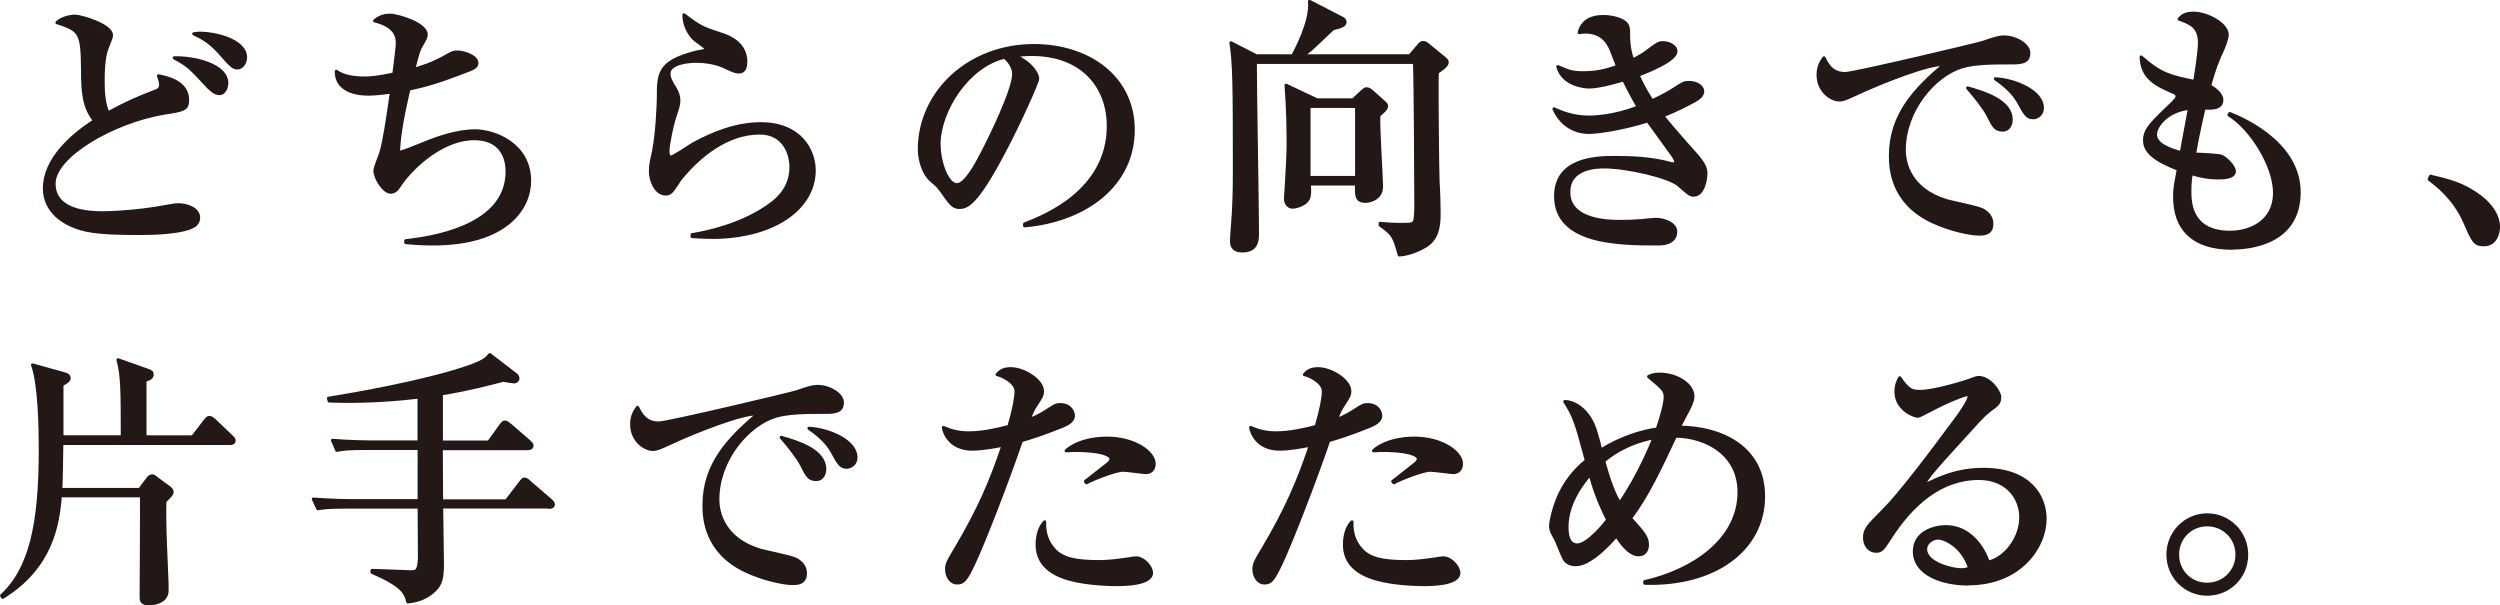
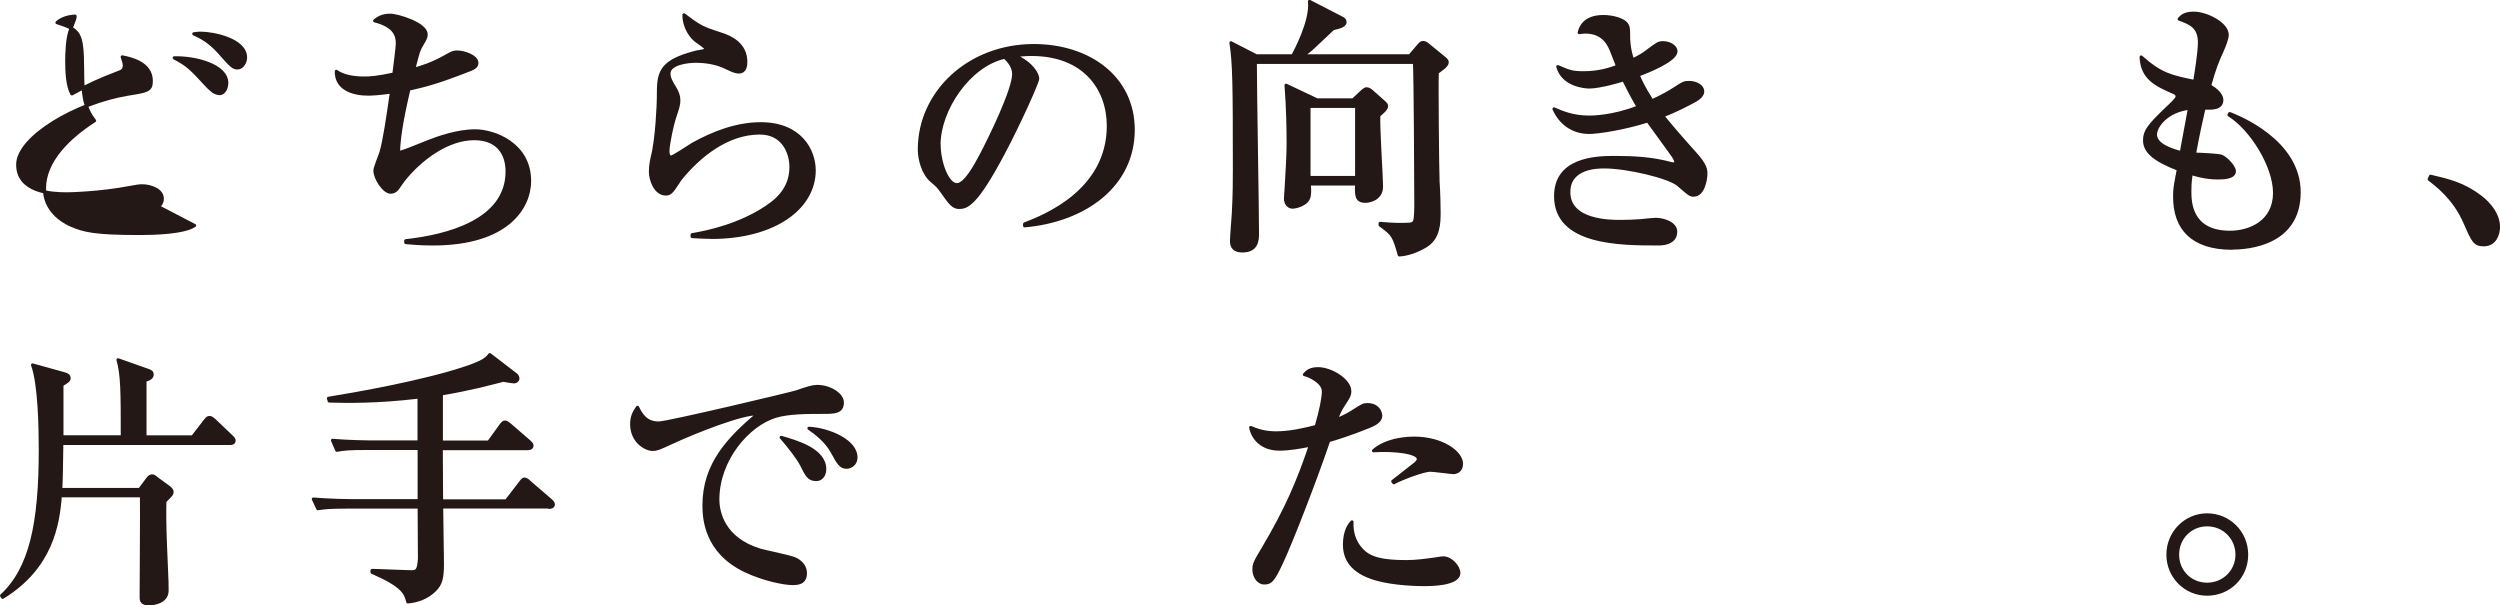
<svg xmlns="http://www.w3.org/2000/svg" id="_レイヤー_2" viewBox="0 0 260.97 63.19">
  <defs>
    <style>.cls-1{fill:#231815;stroke:#231815;stroke-linecap:round;stroke-linejoin:round;stroke-width:.33px;}</style>
  </defs>
  <g id="LP">
    <g>
-       <path class="cls-1" d="M20.31,23.54c-1.09,.75-4.26,.83-5.68,.83-4.73,0-5.87-.28-7.26-.89-.86-.39-2.73-1.5-2.73-3.81,0-2.95,2.67-5.43,5.23-7.07-1.11-1.42-1.25-2.84-1.25-5.4-.03-3.87-.31-4.06-2.67-4.84,.47-.45,1.31-.67,1.89-.67s3.79,.92,3.79,1.98c0,.22-.06,.36-.45,1.34-.39,.95-.42,2.62-.42,3.37,0,1.03,.06,2.56,.53,3.4,1.81-1,2.95-1.5,4.9-2.25,.33-.11,.58-.25,.58-.72,0-.19-.06-.42-.22-.89,.83,.17,3.03,.61,3.03,2.5,0,1-.36,1.06-2.45,1.39-5.34,.89-11.49,4.48-11.49,7.35s3.51,3.06,5.12,3.06c.28,0,3.42-.06,6.6-.67,.64-.11,.92-.17,1.28-.17,.81,0,2.09,.39,2.09,1.34,0,.45-.25,.7-.42,.83Zm2.59-13.78c-.53,0-.95-.47-1.31-.83-1.64-1.78-1.95-2.12-3.4-2.89,2.2-.06,5.48,.78,5.48,2.62,0,.36-.17,1.11-.78,1.11Zm1.89-2.67c-.45,0-.67-.22-1.89-1.61-1.09-1.22-1.95-1.61-2.67-1.95,.42-.06,.53-.06,.75-.06,1.28,0,4.65,.67,4.65,2.53,0,.56-.39,1.09-.83,1.09Z" />
+       <path class="cls-1" d="M20.31,23.54c-1.09,.75-4.26,.83-5.68,.83-4.73,0-5.87-.28-7.26-.89-.86-.39-2.73-1.5-2.73-3.81,0-2.95,2.67-5.43,5.23-7.07-1.11-1.42-1.25-2.84-1.25-5.4-.03-3.87-.31-4.06-2.67-4.84,.47-.45,1.31-.67,1.89-.67c0,.22-.06,.36-.45,1.34-.39,.95-.42,2.62-.42,3.37,0,1.03,.06,2.56,.53,3.4,1.81-1,2.95-1.5,4.9-2.25,.33-.11,.58-.25,.58-.72,0-.19-.06-.42-.22-.89,.83,.17,3.03,.61,3.03,2.5,0,1-.36,1.06-2.45,1.39-5.34,.89-11.49,4.48-11.49,7.35s3.51,3.06,5.12,3.06c.28,0,3.42-.06,6.6-.67,.64-.11,.92-.17,1.28-.17,.81,0,2.09,.39,2.09,1.34,0,.45-.25,.7-.42,.83Zm2.59-13.78c-.53,0-.95-.47-1.31-.83-1.64-1.78-1.95-2.12-3.4-2.89,2.2-.06,5.48,.78,5.48,2.62,0,.36-.17,1.11-.78,1.11Zm1.89-2.67c-.45,0-.67-.22-1.89-1.61-1.09-1.22-1.95-1.61-2.67-1.95,.42-.06,.53-.06,.75-.06,1.28,0,4.65,.67,4.65,2.53,0,.56-.39,1.09-.83,1.09Z" />
      <path class="cls-1" d="M45.17,25.46c-1.28,0-2.12-.08-2.81-.14v-.19c4.31-.47,10.58-2.06,10.58-7.24,0-1.48-.67-3.42-3.45-3.42s-5.65,2.14-7.4,4.37c-.11,.14-.53,.75-.61,.86-.17,.22-.42,.36-.7,.36-.7,0-1.64-1.45-1.64-2.25,0-.31,.56-1.64,.64-1.92,.36-1.25,.7-3.59,1.09-6.29-1.34,.19-2.09,.22-2.45,.22-1.39,0-3.34-.45-3.31-2.37,.78,.56,1.95,.7,2.92,.7,.53,0,1.31-.03,3.09-.42,.14-1.06,.36-2.89,.36-3.17,0-.81-.22-1.84-2.37-2.39,.28-.22,.72-.58,1.61-.58,.83,0,3.76,.92,3.76,1.98,0,.31-.03,.39-.47,1.14-.31,.53-.33,.61-.83,2.53,.7-.19,1.98-.56,3.45-1.42,.58-.33,.75-.39,1.09-.39,.75,0,2.06,.47,2.06,1.14,0,.36-.31,.53-.64,.67-3.56,1.39-4.73,1.67-6.46,2.06-.45,1.98-1.03,4.51-1.09,6.65,.75-.22,1-.31,3.2-1.2,.72-.28,2.84-1.09,4.81-1.09s5.68,1.36,5.68,5.23c0,2.73-2.28,6.57-10.1,6.57Z" />
      <path class="cls-1" d="M74.28,24.77c-.92,0-1.53-.06-2.03-.08v-.19c1.7-.28,4.98-1,7.79-2.89,1.56-1.03,2.53-2.31,2.53-4.2,0-1.34-.72-3.53-3.26-3.53-3.42,0-6.37,2.42-8.32,4.84-.11,.17-.56,.86-.67,1-.36,.5-.61,.53-.81,.53-1.14,0-1.61-1.56-1.61-2.31s.14-1.28,.19-1.53c.5-1.89,.64-5.68,.64-6.21,0-2.5,0-3.73,3.84-4.73,.17-.06,.89-.14,1.03-.22,.03-.03,.06-.08,.06-.14,0-.14-.08-.22-.95-.83-.45-.31-1.31-1.31-1.31-2.73,1.73,1.31,1.95,1.39,3.92,2.03,.89,.28,2.53,1,2.53,2.87,0,.42-.08,1.06-.7,1.06-.25,0-.47-.03-1.28-.42-1.03-.53-2.2-.7-3.28-.7-.67,0-2.76,.19-2.76,1.28,0,.47,.19,.83,.64,1.56,.22,.36,.39,.78,.39,1.25,0,.45-.11,.78-.47,1.86-.22,.64-.67,2.76-.67,3.45,0,.17,.03,.61,.33,.61,.22,0,1.89-1.11,2.25-1.34,2.2-1.22,4.62-2.14,7.12-2.14,4.12,0,5.57,2.78,5.57,4.87,0,3.87-4.09,6.99-10.74,6.99Z" />
      <path class="cls-1" d="M106.96,23.38c2.03-.78,8.74-3.42,8.74-10.24,0-3.87-2.5-7.46-8.02-7.46-.83,0-1.39,.08-1.75,.14,1.86,.81,2.39,1.98,2.39,2.39,0,.39-2.06,4.93-3.59,7.79-2.89,5.46-3.84,5.65-4.62,5.65-.61,0-.92-.42-1.78-1.64-.39-.56-.5-.64-1.11-1.17-.83-.7-1.25-2.17-1.25-3.23,0-5.98,5.18-10.85,11.94-10.85,5.71,0,10.38,3.28,10.38,8.79,0,5.79-5.01,9.46-11.33,10.02v-.19Zm-8.93-8.27c0,1.78,.83,4.17,1.86,4.17,.89,0,1.98-2.06,2.56-3.15,.89-1.7,3.37-6.74,3.37-8.41,0-.19-.03-.95-.95-1.75-3.79,.86-6.85,5.54-6.85,9.13Z" />
      <path class="cls-1" d="M150.03,7.57c-.06,.97,.03,10.19,.08,11.33,.08,1.28,.11,2.62,.11,3.23,0,1.09,0,2.73-1.42,3.56-.22,.14-1.48,.86-2.73,.92-.56-1.95-.61-2.12-2-3.12v-.17c.67,.06,1.39,.11,1.78,.11,1.5,0,1.64,0,1.81-.33,.14-.28,.14-1.5,.14-1.95,0-2.34-.06-13.03-.14-14.64h-16.62v.31c0,2.78,.22,15.03,.22,17.51,0,.67,0,1.86-1.56,1.86-1.11,0-1.14-.7-1.14-1.06,0-.45,.17-2.45,.19-2.84,.11-2.14,.11-3.34,.11-4.68,0-8.85-.03-11.02-.36-13.14l2.64,1.36h3.81c.19-.36,1.98-3.62,1.75-5.68l3.45,1.78c.14,.08,.25,.17,.25,.39,0,.39-.67,.53-1.25,.67-.28,.25-.45,.42-1.89,1.78-.39,.39-1,.86-1.28,1.06h11.19l.97-1.14c.11-.11,.22-.25,.39-.25,.14,0,.33,.06,.45,.17l1.81,1.48c.14,.11,.28,.25,.28,.42,0,.36-.72,.81-1.06,1.06Zm-6.1,4.48c-.08,1.2,.28,6.37,.28,7.43,0,1.28-1.25,1.53-1.67,1.53-.97,0-.97-.61-.92-1.81h-4.95c.03,.39,.06,.83,0,1.22-.14,.97-1.5,1.2-1.73,1.2-.36,0-.75-.28-.75-.92,0-.08,.06-.72,.06-.83,.11-1.86,.22-3.73,.22-4.87,0-1.34-.03-3.7-.22-6.1l3.23,1.53h3.76l.89-.83c.11-.11,.36-.33,.53-.33,.22,0,.47,.19,.64,.36l1.25,1.11c.08,.08,.19,.17,.19,.36,0,.28-.58,.75-.81,.95Zm-2.31-.95h-4.98v7.43h4.98v-7.43Z" />
      <path class="cls-1" d="M176.82,20.37c-.39,0-.5-.11-1.59-1.06-.97-.86-5.4-1.89-7.74-1.89-.7,0-3.73,0-3.73,2.64,0,3.06,4.34,3.06,5.37,3.06,.67,0,1.61-.03,2.14-.08,.11-.03,1.53-.14,1.56-.14,.78,0,2.09,.39,2.09,1.28,0,1.28-1.5,1.28-1.81,1.28-3.95,0-10.72,0-10.72-4.98,0-3.84,4.06-4.04,6.12-4.04s4.01,.11,5.93,.64c.06,0,.17,.03,.28,.03s.22-.03,.22-.17-.11-.42-.31-.7c-1.36-1.89-1.73-2.39-2.62-3.62-2.56,.81-5.23,1.2-6.12,1.2-1.64,0-2.98-.89-3.67-2.45,.75,.33,1.95,.86,3.65,.86,.25,0,2.48,0,5.15-1.06-.31-.5-.72-1.22-1.53-2.84-.31,.11-2.5,.75-3.59,.75-.42,0-2.76-.17-3.28-2.12,1.09,.47,1.45,.64,2.62,.64,1.7,0,2.7-.36,3.62-.67-.06-.14-.11-.28-.53-1.36-.31-.83-.86-2.23-2.87-2.23-.19,0-.33,.03-.61,.06,.11-.42,.45-1.67,2.53-1.67,1,0,1.98,.33,2.31,.67,.31,.31,.31,.67,.31,1.2,0,.56,0,1.39,.42,2.67,.75-.39,1.11-.58,1.64-1,.97-.72,1.09-.81,1.53-.81,.72,0,1.36,.42,1.36,.89,0,.92-2.81,2.06-3.95,2.48,.11,.33,.56,1.31,1.45,2.7,1.25-.58,1.89-.97,2.37-1.28,.89-.58,1-.64,1.5-.64,.78,0,1.42,.42,1.42,.92,0,.42-.39,.72-.78,.95-.7,.39-2.09,1.11-3.4,1.61,.47,.61,1.89,2.28,3.4,3.95,1.11,1.22,1.11,1.73,1.11,2.12,0,.5-.25,2.2-1.25,2.2Z" />
-       <path class="cls-1" d="M209.8,6.56c-1.64,0-3.65,0-5.01,.42-2.89,.89-6.01,4.54-6.01,8.68,0,1.34,.58,4.12,4.4,5.29,.58,.17,3.31,.7,3.79,.97,.67,.39,.95,.86,.95,1.45,0,1.06-.86,1.06-1.39,1.06-.7,0-2.84-.36-4.9-1.34-4.12-1.98-4.29-5.46-4.29-6.82,0-4.29,2.56-6.96,5.62-9.55-1.5-.14-6.62,1.89-9.02,3.01-1.39,.64-1.56,.7-1.95,.7-.78,0-2.2-.86-2.2-2.64,0-.92,.39-1.42,.61-1.75,.58,1.25,1.25,1.64,2.23,1.64,.89,0,13.78-3.06,14.39-3.26,1.11-.39,1.67-.56,2.14-.56,1.31,0,2.62,.83,2.62,1.67,0,1.03-.86,1.03-1.98,1.03Zm-.78,7.01c-.72,0-.95-.42-1.48-1.5-.36-.72-1.36-2-2.14-2.89,1.64,.47,4.54,1.31,4.54,3.31,0,.47-.22,1.09-.92,1.09Zm3.2-1.28c-.61,0-.86-.42-1.5-1.61-.64-1.17-1.78-2-2.42-2.45,2.06,.11,4.9,1.31,4.9,3.03,0,.75-.61,1.03-.97,1.03Z" />
      <path class="cls-1" d="M233.02,25.91c-4.2,0-6.01-2.09-6.01-5.37,0-.83,.03-1,.39-2.87-2.59-1-3.53-1.89-3.53-3.03,0-.95,.45-1.53,2.34-3.34,.33-.31,1.06-.97,1.06-1.2,0-.25-.14-.36-.36-.45-1.86-.81-3.31-1.48-3.4-3.7,2.06,1.84,3.15,2.06,5.59,2.56,.17-1.03,.5-3.12,.5-4.04,0-1.7-.97-2.06-2.12-2.48,.28-.31,.58-.61,1.53-.61,1.31,0,3.48,1.09,3.48,2.25,0,.47-.39,1.36-.5,1.61-.5,1.11-.81,1.81-1.34,3.73,.64,.33,1.28,.92,1.28,1.45,0,.92-1,.89-1.86,.86-.14,.61-.64,2.76-1,4.81,.95,.03,2.5,.11,2.81,.22,.47,.17,1.36,1.09,1.36,1.56,0,.7-1.25,.7-1.75,.7-1.25,0-2.34-.33-2.76-.47-.06,.42-.14,.97-.14,1.84,0,1.06,0,4.31,4.2,4.31,2.09,0,4.65-1.09,4.65-4.12,0-2.81-2.45-6.71-4.76-8.13l.08-.14c.78,.31,7.24,2.81,7.24,8.21s-5.29,5.82-6.99,5.82Zm-8.02-11.86c0,1.11,1.75,1.64,2.7,1.89l.86-4.65c-2.39,.28-3.56,1.89-3.56,2.76Z" />
      <path class="cls-1" d="M259.28,25.55c-.97,0-1.14-.42-2-2.39-1.11-2.53-3.01-3.92-3.7-4.45l.14-.31c1.92,.45,3.45,.81,5.23,2.17,.22,.17,1.86,1.42,1.86,3.12,0,.75-.36,1.86-1.53,1.86Z" />
      <path class="cls-1" d="M12.77,45.6c0-4.62,0-6.43-.45-8.04l3.09,1.09c.39,.14,.47,.22,.47,.45,0,.28-.22,.45-.75,.61v5.9h4.98l1.31-1.7c.17-.19,.25-.33,.45-.33,.17,0,.33,.14,.5,.28l1.78,1.7c.08,.08,.28,.22,.28,.42,0,.28-.22,.31-.42,.31H6.45c-.03,1.84-.06,4.15-.11,4.81H14.58l.83-1.11c.14-.19,.28-.31,.47-.31s.33,.14,.5,.28l1.22,.89c.17,.14,.36,.28,.36,.5s-.08,.31-.75,.97c-.03,.89-.03,2.39,.06,4.62,.19,4.2,.17,4.23,.17,4.7,0,1.28-1.56,1.39-1.89,1.39-.78,0-.81-.36-.81-.7,0-1.67,.06-9.07,.03-10.58H6.29c-.22,3.06-.97,7.51-6.01,10.6l-.11-.17c3.06-2.84,4.04-7.6,4.04-15.2,0-2.34-.08-6.9-.81-8.88l3.31,.92c.33,.08,.5,.22,.5,.45,0,.25-.19,.36-.75,.7v5.43h6.32Z" />
      <path class="cls-1" d="M57.32,52.92h-11.22c0,.92,.08,5.07,.08,5.9,0,1.39-.11,2.14-.83,2.81-.81,.78-1.78,1.11-2.78,1.2-.22-.89-.45-1.67-3.73-3.09v-.19c.64,0,3.48,.14,4.06,.14s.81-.06,.89-1.39c0-.25-.03-4.98-.03-5.37h-7.57c-1.7,0-2.31,.06-3.01,.17l-.47-1c1.7,.14,3.67,.17,3.98,.17h7.07v-5.46h-5.59c-1.7,0-2.31,.06-3.01,.19l-.45-1.03c1.67,.14,3.65,.17,3.95,.17h5.09v-4.7c-4.43,.53-7.54,.47-9.38,.42l-.08-.28c2.59-.42,10.08-1.7,14.7-3.31,1.61-.58,1.86-.89,2.14-1.25l2.76,2.12c.08,.08,.17,.22,.17,.36,0,.22-.22,.36-.39,.36-.03,0-.7-.08-1.14-.17-1.28,.33-3.56,.95-6.46,1.42v5.04h4.95l1.25-1.73c.19-.25,.28-.36,.45-.36s.36,.17,.53,.31l2,1.73c.14,.14,.28,.25,.28,.42,0,.25-.25,.31-.45,.31h-9.02c0,2,.03,4.37,.03,5.46h6.76l1.48-1.92c.22-.28,.28-.36,.42-.36,.17,0,.39,.17,.53,.33l2.2,1.89c.14,.14,.28,.25,.28,.42,0,.25-.25,.31-.45,.31Z" />
      <path class="cls-1" d="M85.95,43.04c-1.64,0-3.65,0-5.01,.42-2.89,.89-6.01,4.54-6.01,8.68,0,1.34,.58,4.12,4.4,5.29,.58,.17,3.31,.7,3.79,.97,.67,.39,.95,.86,.95,1.45,0,1.06-.86,1.06-1.39,1.06-.7,0-2.84-.36-4.9-1.34-4.12-1.98-4.29-5.46-4.29-6.82,0-4.29,2.56-6.96,5.62-9.55-1.5-.14-6.62,1.89-9.02,3.01-1.39,.64-1.56,.7-1.95,.7-.78,0-2.2-.86-2.2-2.64,0-.92,.39-1.42,.61-1.75,.58,1.25,1.25,1.64,2.23,1.64,.89,0,13.78-3.06,14.39-3.26,1.11-.39,1.67-.56,2.14-.56,1.31,0,2.62,.83,2.62,1.67,0,1.03-.86,1.03-1.98,1.03Zm-.78,7.01c-.72,0-.95-.42-1.48-1.5-.36-.72-1.36-2-2.14-2.89,1.64,.47,4.54,1.31,4.54,3.31,0,.47-.22,1.09-.92,1.09Zm3.2-1.28c-.61,0-.86-.42-1.5-1.61-.64-1.17-1.78-2-2.42-2.45,2.06,.11,4.9,1.31,4.9,3.03,0,.75-.61,1.03-.97,1.03Z" />
-       <path class="cls-1" d="M110.91,44.49c-2.12,.86-3.51,1.28-4.29,1.5-1.45,4.26-3.98,10.77-4.98,12.86-.83,1.75-1.09,2-1.73,2-.7,0-1.09-.75-1.09-1.39,0-.56,.08-.75,1-2.28,2.37-4.01,3.62-6.9,4.9-10.72-.92,.19-2.23,.42-3.23,.42-1.92,0-2.81-1.2-3.01-2.25,.61,.25,1.39,.56,2.64,.56,1.36,0,2.84-.31,4.2-.67,.5-1.7,.75-3.01,.75-3.67,0-1-1.56-1.67-1.98-1.75,.25-.28,.56-.61,1.42-.61,1.36,0,3.31,1.2,3.31,2.34,0,.42-.14,.64-.61,1.36-.36,.5-.61,1.11-.81,1.64,.28-.11,1.11-.45,1.81-.92,.95-.61,1.06-.67,1.45-.67,1.09,0,1.39,.78,1.39,1.17,0,.58-.75,.92-1.17,1.09Zm5.62,16.53c-.5,0-3.01-.03-4.95-.58-2.53-.72-3.31-2.09-3.31-3.59,0-.81,.19-1.78,.78-2.37-.06,1.06,.25,2.09,.97,2.87,.86,.97,2.2,1.28,4.73,1.28,1,0,2-.14,3.01-.28,.5-.08,.64-.11,.83-.11,.78,0,1.61,.92,1.61,1.56,0,1.22-2.95,1.22-3.67,1.22Zm3.09-11.69c-.19,0-2.03-.25-2.39-.25-.75,0-3.12,.92-3.81,1.31l-.11-.14c.17-.14,1.56-1.22,2.31-1.81,.28-.22,.36-.39,.36-.53,0-.72-2.56-1-4.68-.86,1.48-1.31,3.92-1.31,4.23-1.31,2.95,0,4.95,1.5,4.95,2.67,0,.64-.42,.92-.86,.92Z" />
      <path class="cls-1" d="M142.99,44.49c-2.12,.86-3.51,1.28-4.29,1.5-1.45,4.26-3.98,10.77-4.98,12.86-.83,1.75-1.09,2-1.73,2-.7,0-1.09-.75-1.09-1.39,0-.56,.08-.75,1-2.28,2.37-4.01,3.62-6.9,4.9-10.72-.92,.19-2.23,.42-3.23,.42-1.92,0-2.81-1.2-3.01-2.25,.61,.25,1.39,.56,2.64,.56,1.36,0,2.84-.31,4.2-.67,.5-1.7,.75-3.01,.75-3.67,0-1-1.56-1.67-1.98-1.75,.25-.28,.56-.61,1.42-.61,1.36,0,3.31,1.2,3.31,2.34,0,.42-.14,.64-.61,1.36-.36,.5-.61,1.11-.81,1.64,.28-.11,1.11-.45,1.81-.92,.95-.61,1.06-.67,1.45-.67,1.09,0,1.39,.78,1.39,1.17,0,.58-.75,.92-1.17,1.09Zm5.62,16.53c-.5,0-3.01-.03-4.95-.58-2.53-.72-3.31-2.09-3.31-3.59,0-.81,.19-1.78,.78-2.37-.06,1.06,.25,2.09,.97,2.87,.86,.97,2.2,1.28,4.73,1.28,1,0,2-.14,3.01-.28,.5-.08,.64-.11,.83-.11,.78,0,1.61,.92,1.61,1.56,0,1.22-2.95,1.22-3.67,1.22Zm3.09-11.69c-.19,0-2.03-.25-2.39-.25-.75,0-3.12,.92-3.81,1.31l-.11-.14c.17-.14,1.56-1.22,2.31-1.81,.28-.22,.36-.39,.36-.53,0-.72-2.56-1-4.68-.86,1.48-1.31,3.92-1.31,4.23-1.31,2.95,0,4.95,1.5,4.95,2.67,0,.64-.42,.92-.86,.92Z" />
-       <path class="cls-1" d="M171.72,60.71c4.9-1.11,9.82-4.29,9.82-9.35,0-3.84-3.26-5.79-6.65-5.84-1.42,3.03-2.98,6.4-4.7,8.57,1.34,1.48,1.78,1.98,1.78,2.76,0,.45-.19,1.06-.92,1.06-1.03,0-1.98-1.45-2.31-1.98-.42,.47-2.62,3.01-4.23,3.01-.56,0-.89-.19-1.11-.42-.22-.25-.81-1.84-.97-2.17-.42-.75-.56-1-.56-1.48,0-.39,.33-2.03,1-3.4,.92-1.86,2.12-2.89,2.73-3.4-1.11-4.12-1.25-4.56-2.25-6.15,.92,0,2.45,.78,3.17,2.95,.19,.61,.42,1.42,.58,2.12,2.14-1.36,4.51-2.03,5.9-2.2,.42-1.2,.83-2.67,.83-3.31,0-.72-.17-.86-1.73-2.17,.31-.14,.56-.25,1.14-.25,1.81,0,3.48,1.09,3.48,2.31,0,.5-.36,1.2-.56,1.56-.61,1.14-.61,1.17-.86,1.67,4.15,0,8.79,1.95,8.79,7.21,0,5.59-5.15,9.3-12.39,9.07v-.17Zm-5.73-11.19c-.75,.86-2.42,2.98-2.42,5.48,0,.47,0,1.89,1.09,1.89s2.95-2.31,3.17-2.62c-.95-1.86-1.5-3.48-1.84-4.76Zm1.42-1.39c.75,2.81,1.36,3.9,1.67,4.4,2.09-3.01,3.42-6.43,3.59-6.85-3.17,.64-4.79,2.06-5.26,2.45Z" />
-       <path class="cls-1" d="M205.46,60.96c-2.62,0-5.62-.97-5.62-3.42,0-1.95,2.03-2.56,3.28-2.56,2.53,0,3.92,2.2,4.43,3.7,1.64-.33,3.4-2.39,3.4-4.68,0-2.03-1.48-4.06-4.37-4.06-4.12,0-7.12,2.87-9.27,6.21-.72,1.11-.89,1.39-1.45,1.39-.7,0-1.22-.56-1.22-1.42s.36-1.22,1.89-2.76c1.64-1.61,4.68-5.59,7.6-9.55,.42-.56,1.42-1.95,1.42-2.42,0-.14-.11-.19-.22-.19-.22,0-1.81,.56-3.9,1.67-.39,.22-1.11,.58-1.2,.58-.47,0-2.31-.75-2.31-2.56,0-.7,.22-1.14,.39-1.45,.97,1.42,1.36,1.42,2.17,1.42,1.53,0,4.95-1.09,5.12-1.17,.67-.25,.75-.28,.97-.28,1.11,0,2.17,1.45,2.17,2.03,0,.64-.19,.78-1.11,1.45-.28,.22-.56,.47-1.03,.97-4.7,5.15-5.23,5.71-5.87,6.87,1.75-.89,3.62-1.73,6.32-1.73,4.79,0,6.43,2.76,6.43,5.18,0,2.92-2.62,6.76-8.02,6.76Zm-3.2-4.79c-.47,0-1.25,.42-1.25,1.17,0,1.5,2.87,2.14,3.65,2.14,.47,0,.7-.08,.95-.17-.75-2.31-2.59-3.15-3.34-3.15Z" />
      <path class="cls-1" d="M230.4,62.02c-2.25,0-4.09-1.81-4.09-4.12s1.84-4.15,4.09-4.15,4.12,1.81,4.12,4.15-1.84,4.12-4.12,4.12Zm0-7.24c-1.73,0-3.09,1.36-3.09,3.12s1.36,3.09,3.09,3.09,3.12-1.36,3.12-3.09-1.36-3.12-3.12-3.12Z" />
    </g>
  </g>
</svg>